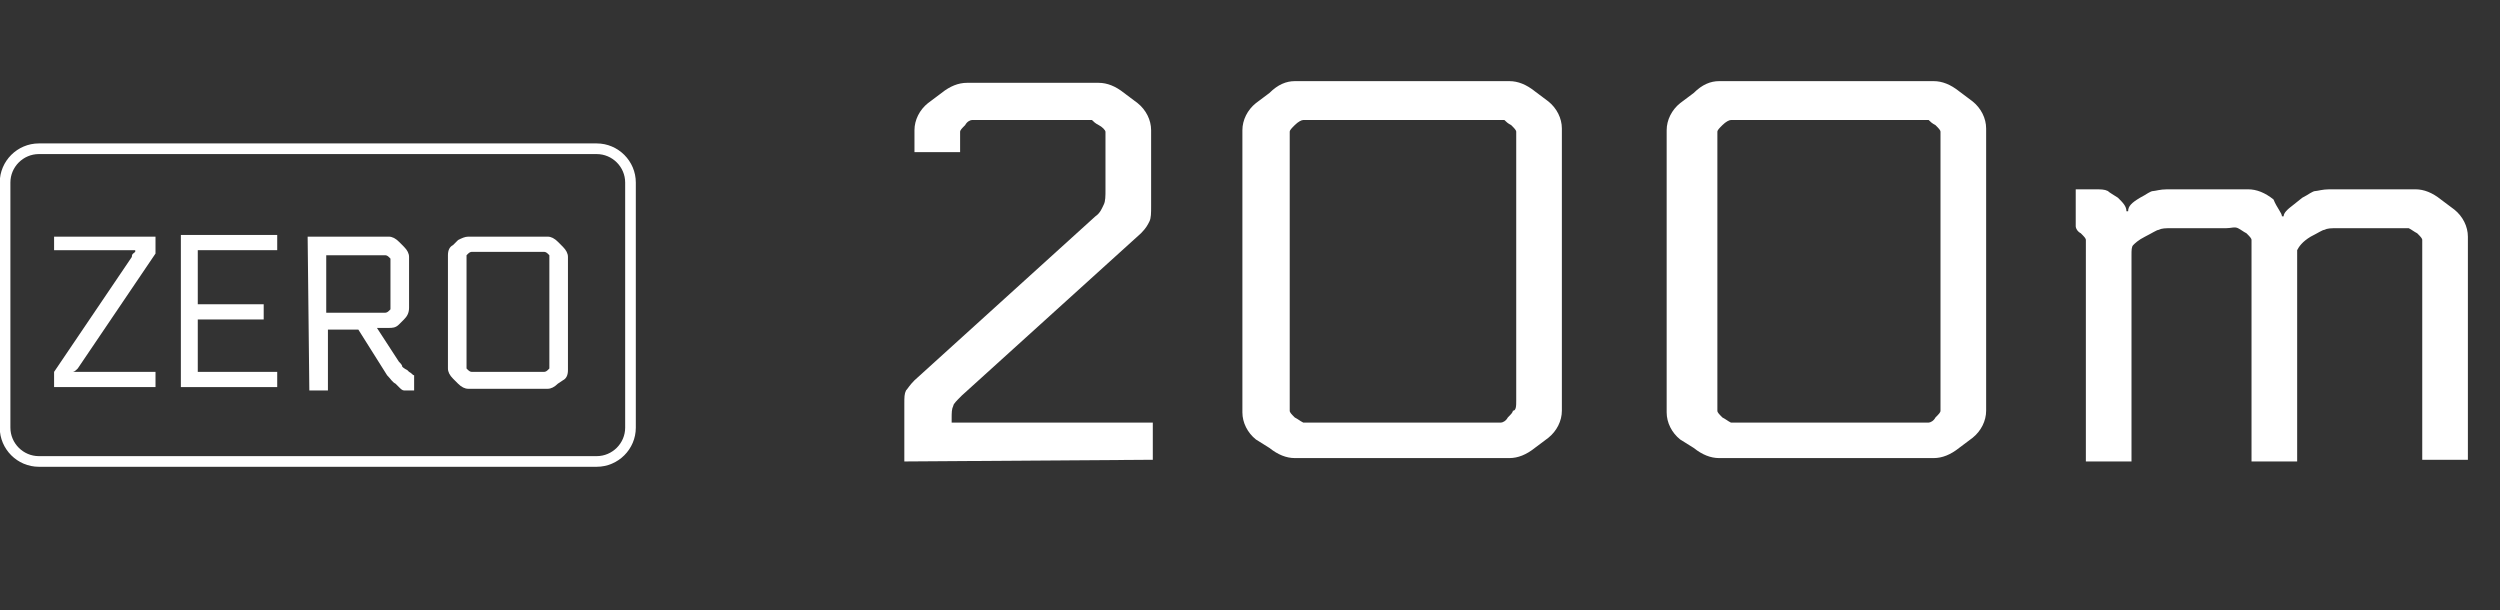
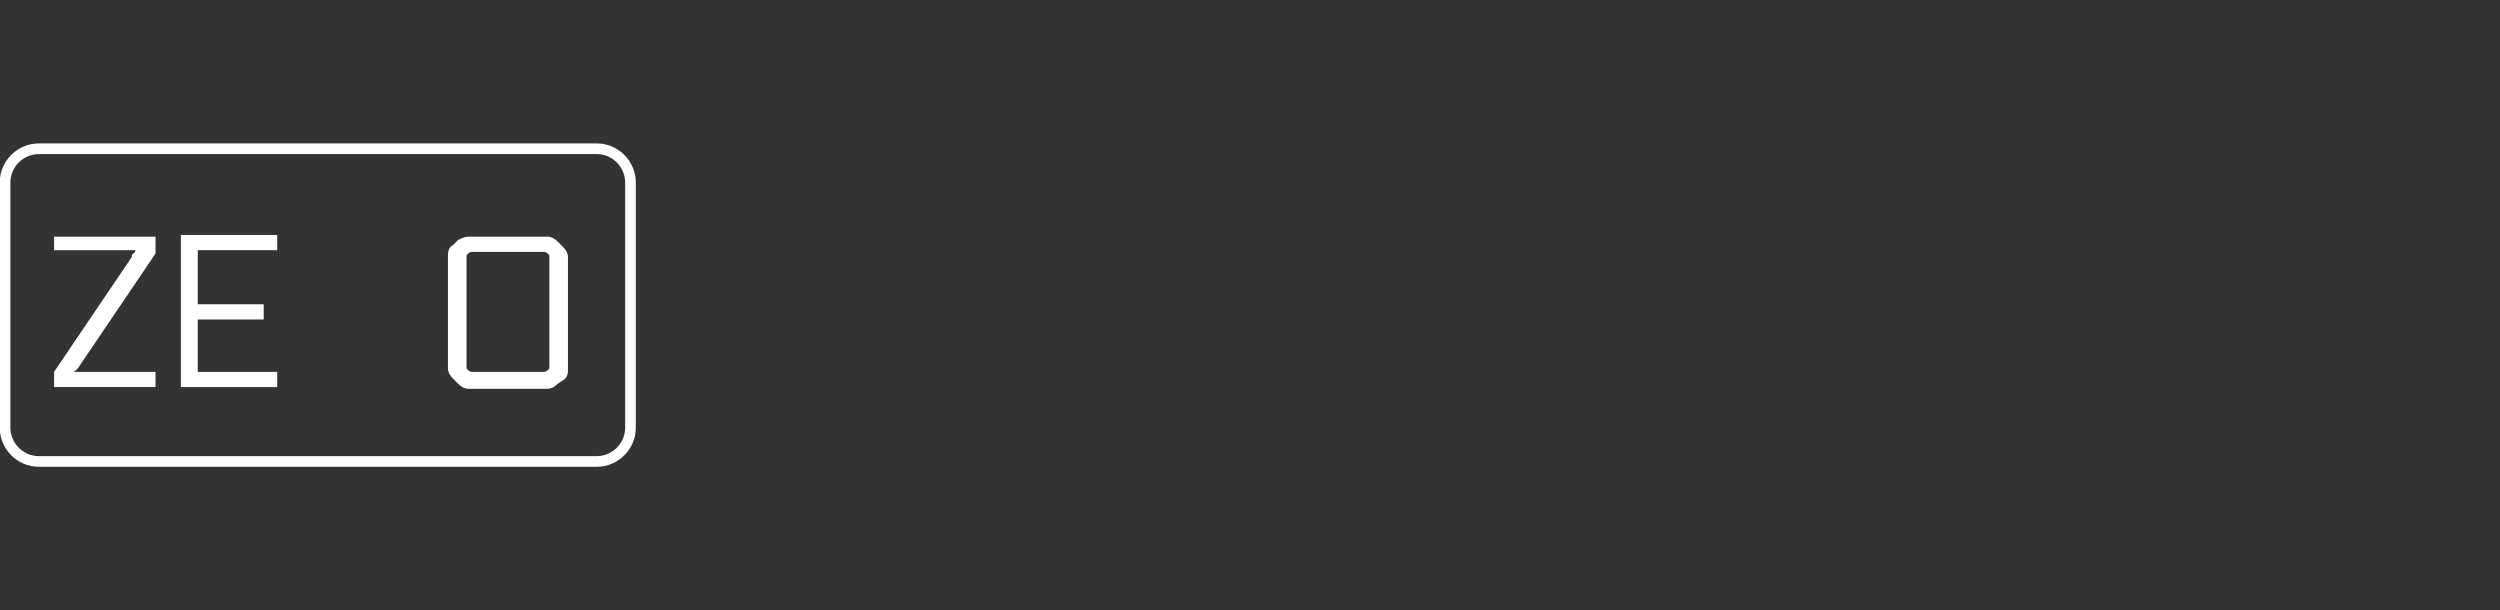
<svg xmlns="http://www.w3.org/2000/svg" version="1.1" baseProfile="tiny" id="Layer_1" x="0px" y="0px" viewBox="0 0 147.9 36.1" xml:space="preserve">
  <rect x="0" y="0" width="147.9" height="36.1" fill="#333333" stroke="none" />
  <g>
-     <path fill="#FFFFFF" d="M53.5,27.3v-3.4c0-0.4,0-0.6,0.1-0.8c0.1-0.1,0.2-0.3,0.5-0.6l10.7-9.7c0.3-0.2,0.4-0.5,0.5-0.7   s0.1-0.5,0.1-0.9V8.4c0-0.3,0-0.5,0-0.6S65.2,7.5,65,7.4s-0.3-0.2-0.4-0.3c-0.1,0-0.4,0-0.7,0h-5.7c-0.4,0-0.6,0-0.7,0   c-0.1,0-0.3,0.1-0.4,0.3c-0.2,0.2-0.3,0.3-0.3,0.4s0,0.3,0,0.6V9h-2.7V7.7c0-0.6,0.3-1.2,0.8-1.6l0.8-0.6c0.5-0.4,1-0.6,1.5-0.6H65   c0.5,0,1,0.2,1.5,0.6l0.8,0.6c0.5,0.4,0.8,1,0.8,1.6v4.5c0,0.4,0,0.7-0.1,0.9s-0.2,0.4-0.5,0.7l-10.6,9.6c-0.3,0.3-0.5,0.5-0.5,0.6   c-0.1,0.2-0.1,0.4-0.1,0.8V25h11.9v2.2L53.5,27.3L53.5,27.3z" />
-     <path fill="#FFFFFF" d="M76.6,4.8h12.7c0.5,0,1,0.2,1.5,0.6L91.6,6c0.5,0.4,0.8,1,0.8,1.6v16.7c0,0.6-0.3,1.2-0.8,1.6l-0.8,0.6   c-0.5,0.4-1,0.6-1.5,0.6H76.6c-0.5,0-1-0.2-1.5-0.6L74.3,26c-0.5-0.4-0.8-1-0.8-1.6V7.7c0-0.6,0.3-1.2,0.8-1.6l0.8-0.6   C75.6,5,76.1,4.8,76.6,4.8z M89.7,23.7V8.4c0-0.3,0-0.5,0-0.6s-0.1-0.2-0.3-0.4c-0.2-0.1-0.3-0.2-0.4-0.3c-0.1,0-0.4,0-0.7,0H77.8   c-0.4,0-0.6,0-0.7,0s-0.3,0.1-0.5,0.3c-0.2,0.2-0.3,0.3-0.3,0.4s0,0.3,0,0.6v15.3c0,0.3,0,0.5,0,0.6s0.1,0.2,0.3,0.4   c0.2,0.1,0.3,0.2,0.5,0.3c0.1,0,0.4,0,0.7,0h10.3c0.4,0,0.6,0,0.7,0s0.3-0.1,0.4-0.3c0.2-0.2,0.3-0.3,0.3-0.4   C89.7,24.3,89.7,24,89.7,23.7z" />
-     <path fill="#FFFFFF" d="M101.7,4.8h12.7c0.5,0,1,0.2,1.5,0.6l0.8,0.6c0.5,0.4,0.8,1,0.8,1.6v16.7c0,0.6-0.3,1.2-0.8,1.6l-0.8,0.6   c-0.5,0.4-1,0.6-1.5,0.6h-12.7c-0.5,0-1-0.2-1.5-0.6L99.4,26c-0.5-0.4-0.8-1-0.8-1.6V7.7c0-0.6,0.3-1.2,0.8-1.6l0.8-0.6   C100.7,5,101.2,4.8,101.7,4.8z M114.8,23.7V8.4c0-0.3,0-0.5,0-0.6s-0.1-0.2-0.3-0.4c-0.2-0.1-0.3-0.2-0.4-0.3c-0.1,0-0.4,0-0.7,0   h-10.3c-0.4,0-0.6,0-0.7,0s-0.3,0.1-0.5,0.3c-0.2,0.2-0.3,0.3-0.3,0.4s0,0.3,0,0.6v15.3c0,0.3,0,0.5,0,0.6s0.1,0.2,0.3,0.4   c0.2,0.1,0.3,0.2,0.5,0.3c0.1,0,0.4,0,0.7,0h10.3c0.4,0,0.6,0,0.7,0s0.3-0.1,0.4-0.3c0.2-0.2,0.3-0.3,0.3-0.4   C114.8,24.3,114.8,24,114.8,23.7z" />
-     <path fill="#FFFFFF" d="M135,12.8h0.1c0-0.2,0.2-0.4,0.6-0.7l0.5-0.4c0.4-0.2,0.6-0.4,0.8-0.4c0.1,0,0.4-0.1,0.8-0.1h5.1   c0.5,0,1,0.2,1.5,0.6l0.8,0.6c0.5,0.4,0.8,1,0.8,1.6v13.2h-2.7V14.8c0-0.3,0-0.5,0-0.6s-0.1-0.2-0.3-0.4c-0.2-0.1-0.3-0.2-0.5-0.3   c-0.1,0-0.4,0-0.7,0h-3.5c-0.4,0-0.6,0-0.8,0.1c-0.1,0-0.4,0.2-0.8,0.4c-0.5,0.3-0.7,0.6-0.8,0.8v12.5h-2.7V14.8c0-0.3,0-0.5,0-0.6   s-0.1-0.2-0.3-0.4c-0.2-0.1-0.3-0.2-0.5-0.3s-0.4,0-0.7,0h-3.2c-0.4,0-0.6,0-0.8,0.1c-0.1,0-0.4,0.2-0.8,0.4s-0.6,0.4-0.7,0.5   s-0.1,0.3-0.1,0.6v12.2h-2.7V14.8c0-0.3,0-0.5,0-0.6s-0.1-0.2-0.3-0.4c-0.2-0.1-0.3-0.3-0.3-0.4s0-0.3,0-0.6v-1.6h1.1   c0.4,0,0.6,0,0.8,0.1c0.1,0.1,0.3,0.2,0.6,0.4c0.3,0.3,0.5,0.5,0.5,0.8h0.1c0-0.3,0.2-0.5,0.7-0.8c0.4-0.2,0.6-0.4,0.8-0.4   c0.1,0,0.4-0.1,0.8-0.1h4.8c0.5,0,1,0.2,1.5,0.6C134.7,12.3,135,12.6,135,12.8z" />
-   </g>
+     </g>
  <path fill="none" stroke="#FFFFFF" stroke-width="0.63" stroke-miterlimit="10" d="M2.3,8.8h33c1.1,0,2,0.9,2,2v14.5  c0,1.1-0.9,2-2,2h-33c-1.1,0-2-0.9-2-2V10.8C0.3,9.7,1.2,8.8,2.3,8.8z" />
  <g>
    <path fill="#FFFFFF" d="M4.3,22h4.9v0.9h-6V22l4.6-6.8C7.8,15,7.9,15,8,14.9v-0.1H3.2V14h6v1l-4.6,6.8C4.5,21.9,4.4,22,4.3,22   L4.3,22z" />
  </g>
  <g>
    <path fill="#FFFFFF" d="M16.4,22v0.9h-5.7v-9h5.7v0.9h-4.7V18h3.9v0.9h-3.9V22H16.4z" />
  </g>
  <g>
-     <path fill="#FFFFFF" d="M18.2,14H23c0.2,0,0.4,0.1,0.6,0.3l0.3,0.3c0.2,0.2,0.3,0.4,0.3,0.6v3c0,0.3-0.1,0.5-0.3,0.7l-0.3,0.3   c-0.2,0.2-0.4,0.2-0.6,0.2h-0.7l1.3,2c0.1,0.1,0.2,0.2,0.2,0.3c0,0,0.1,0.1,0.3,0.2l0.1,0.1c0.2,0.1,0.2,0.2,0.3,0.2   c0,0.1,0,0.2,0,0.4v0.5h-0.3c-0.2,0-0.3,0-0.3,0c-0.1,0-0.2-0.1-0.3-0.2l-0.2-0.2c-0.2-0.1-0.3-0.3-0.5-0.5l-1.7-2.7h-1.8v3.6h-1.1   L18.2,14L18.2,14z M19.3,14.9v3.6h3.2c0.2,0,0.3,0,0.3,0s0.1,0,0.2-0.1s0.1-0.1,0.1-0.1s0-0.1,0-0.2v-2.5c0-0.1,0-0.2,0-0.3   L23,15.2c0,0-0.1-0.1-0.2-0.1c0,0-0.1,0-0.3,0h-3.2V14.9z" />
-   </g>
+     </g>
  <g>
    <path fill="#FFFFFF" d="M27.7,14h4.7c0.2,0,0.4,0.1,0.6,0.3l0.3,0.3c0.2,0.2,0.3,0.4,0.3,0.6v6.7c0,0.3-0.1,0.5-0.3,0.6L33,22.7   c-0.2,0.2-0.4,0.3-0.6,0.3h-4.7c-0.2,0-0.4-0.1-0.6-0.3l-0.3-0.3c-0.2-0.2-0.3-0.4-0.3-0.6v-6.7c0-0.3,0.1-0.5,0.3-0.6l0.3-0.3   C27.3,14.1,27.5,14,27.7,14z M32.5,21.5v-6.1c0-0.1,0-0.2,0-0.3L32.4,15c0,0-0.1-0.1-0.2-0.1c0,0-0.1,0-0.3,0h-3.7   c-0.2,0-0.3,0-0.3,0s-0.1,0-0.2,0.1s-0.1,0.1-0.1,0.1s0,0.1,0,0.3v6.1c0,0.1,0,0.2,0,0.3l0.1,0.1c0,0,0.1,0.1,0.2,0.1   c0,0,0.1,0,0.3,0h3.7c0.2,0,0.3,0,0.3,0s0.1,0,0.2-0.1s0.1-0.1,0.1-0.1C32.5,21.7,32.5,21.6,32.5,21.5z" />
  </g>
</svg>